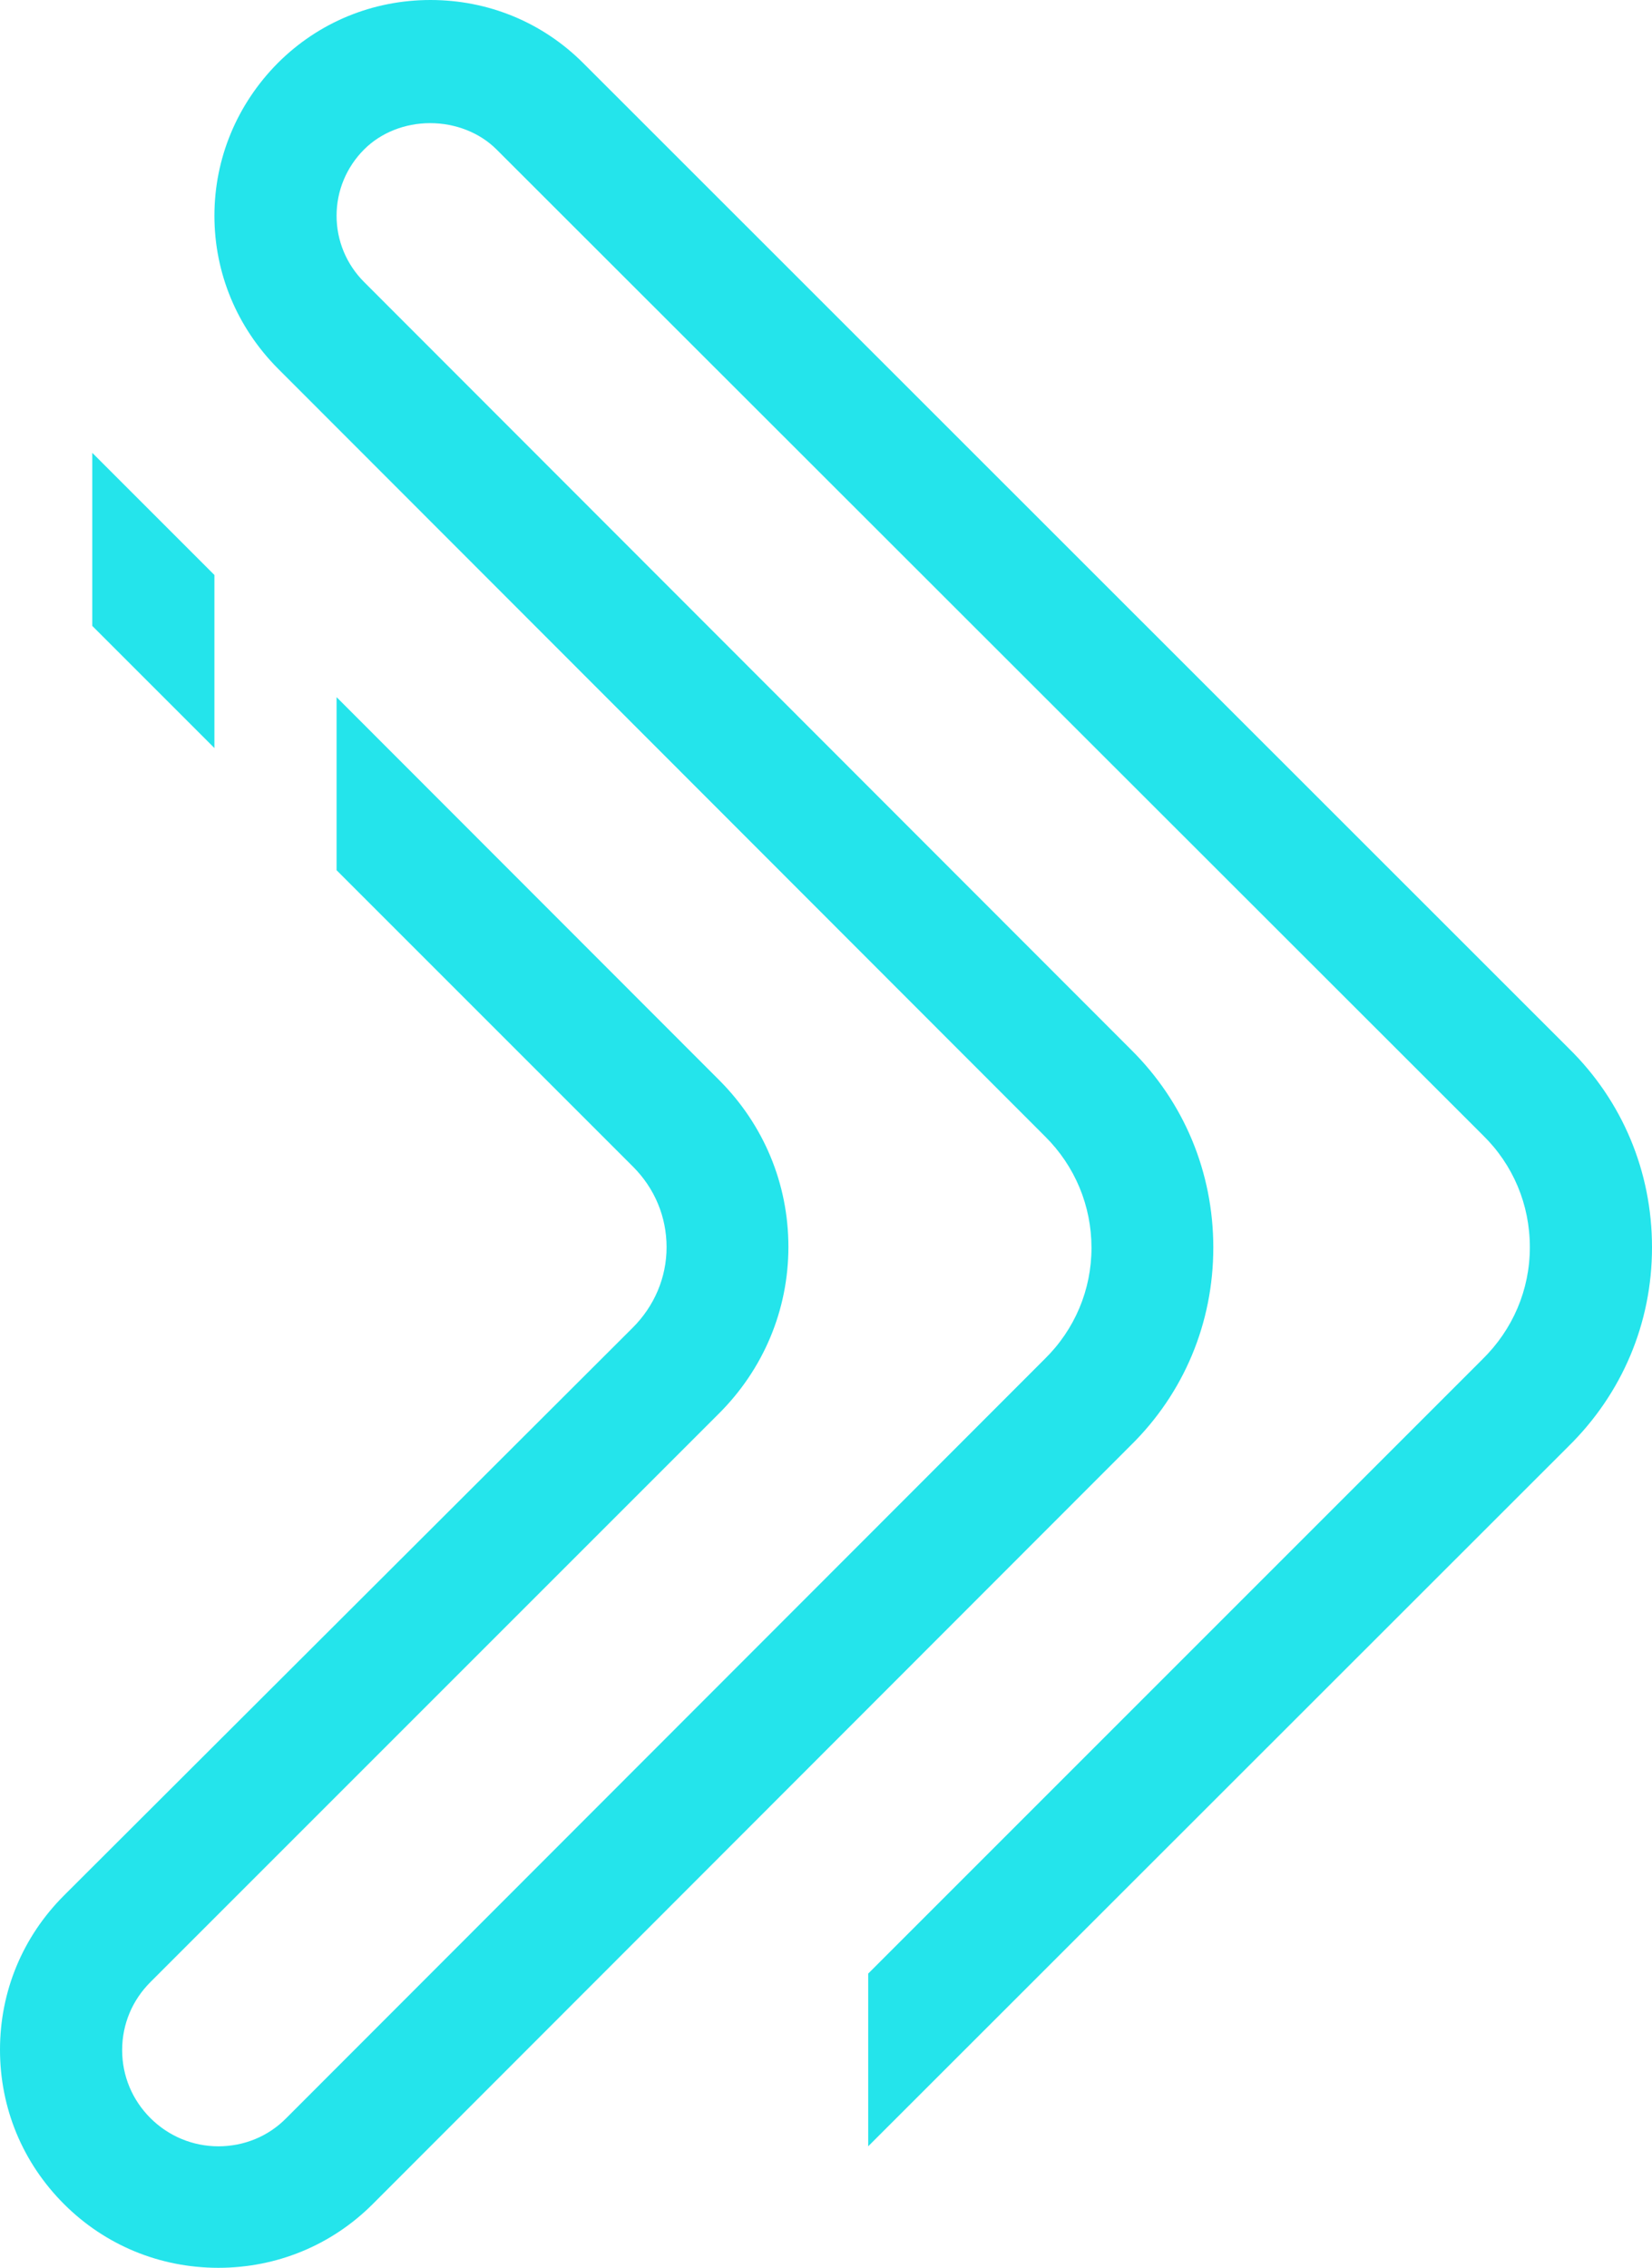
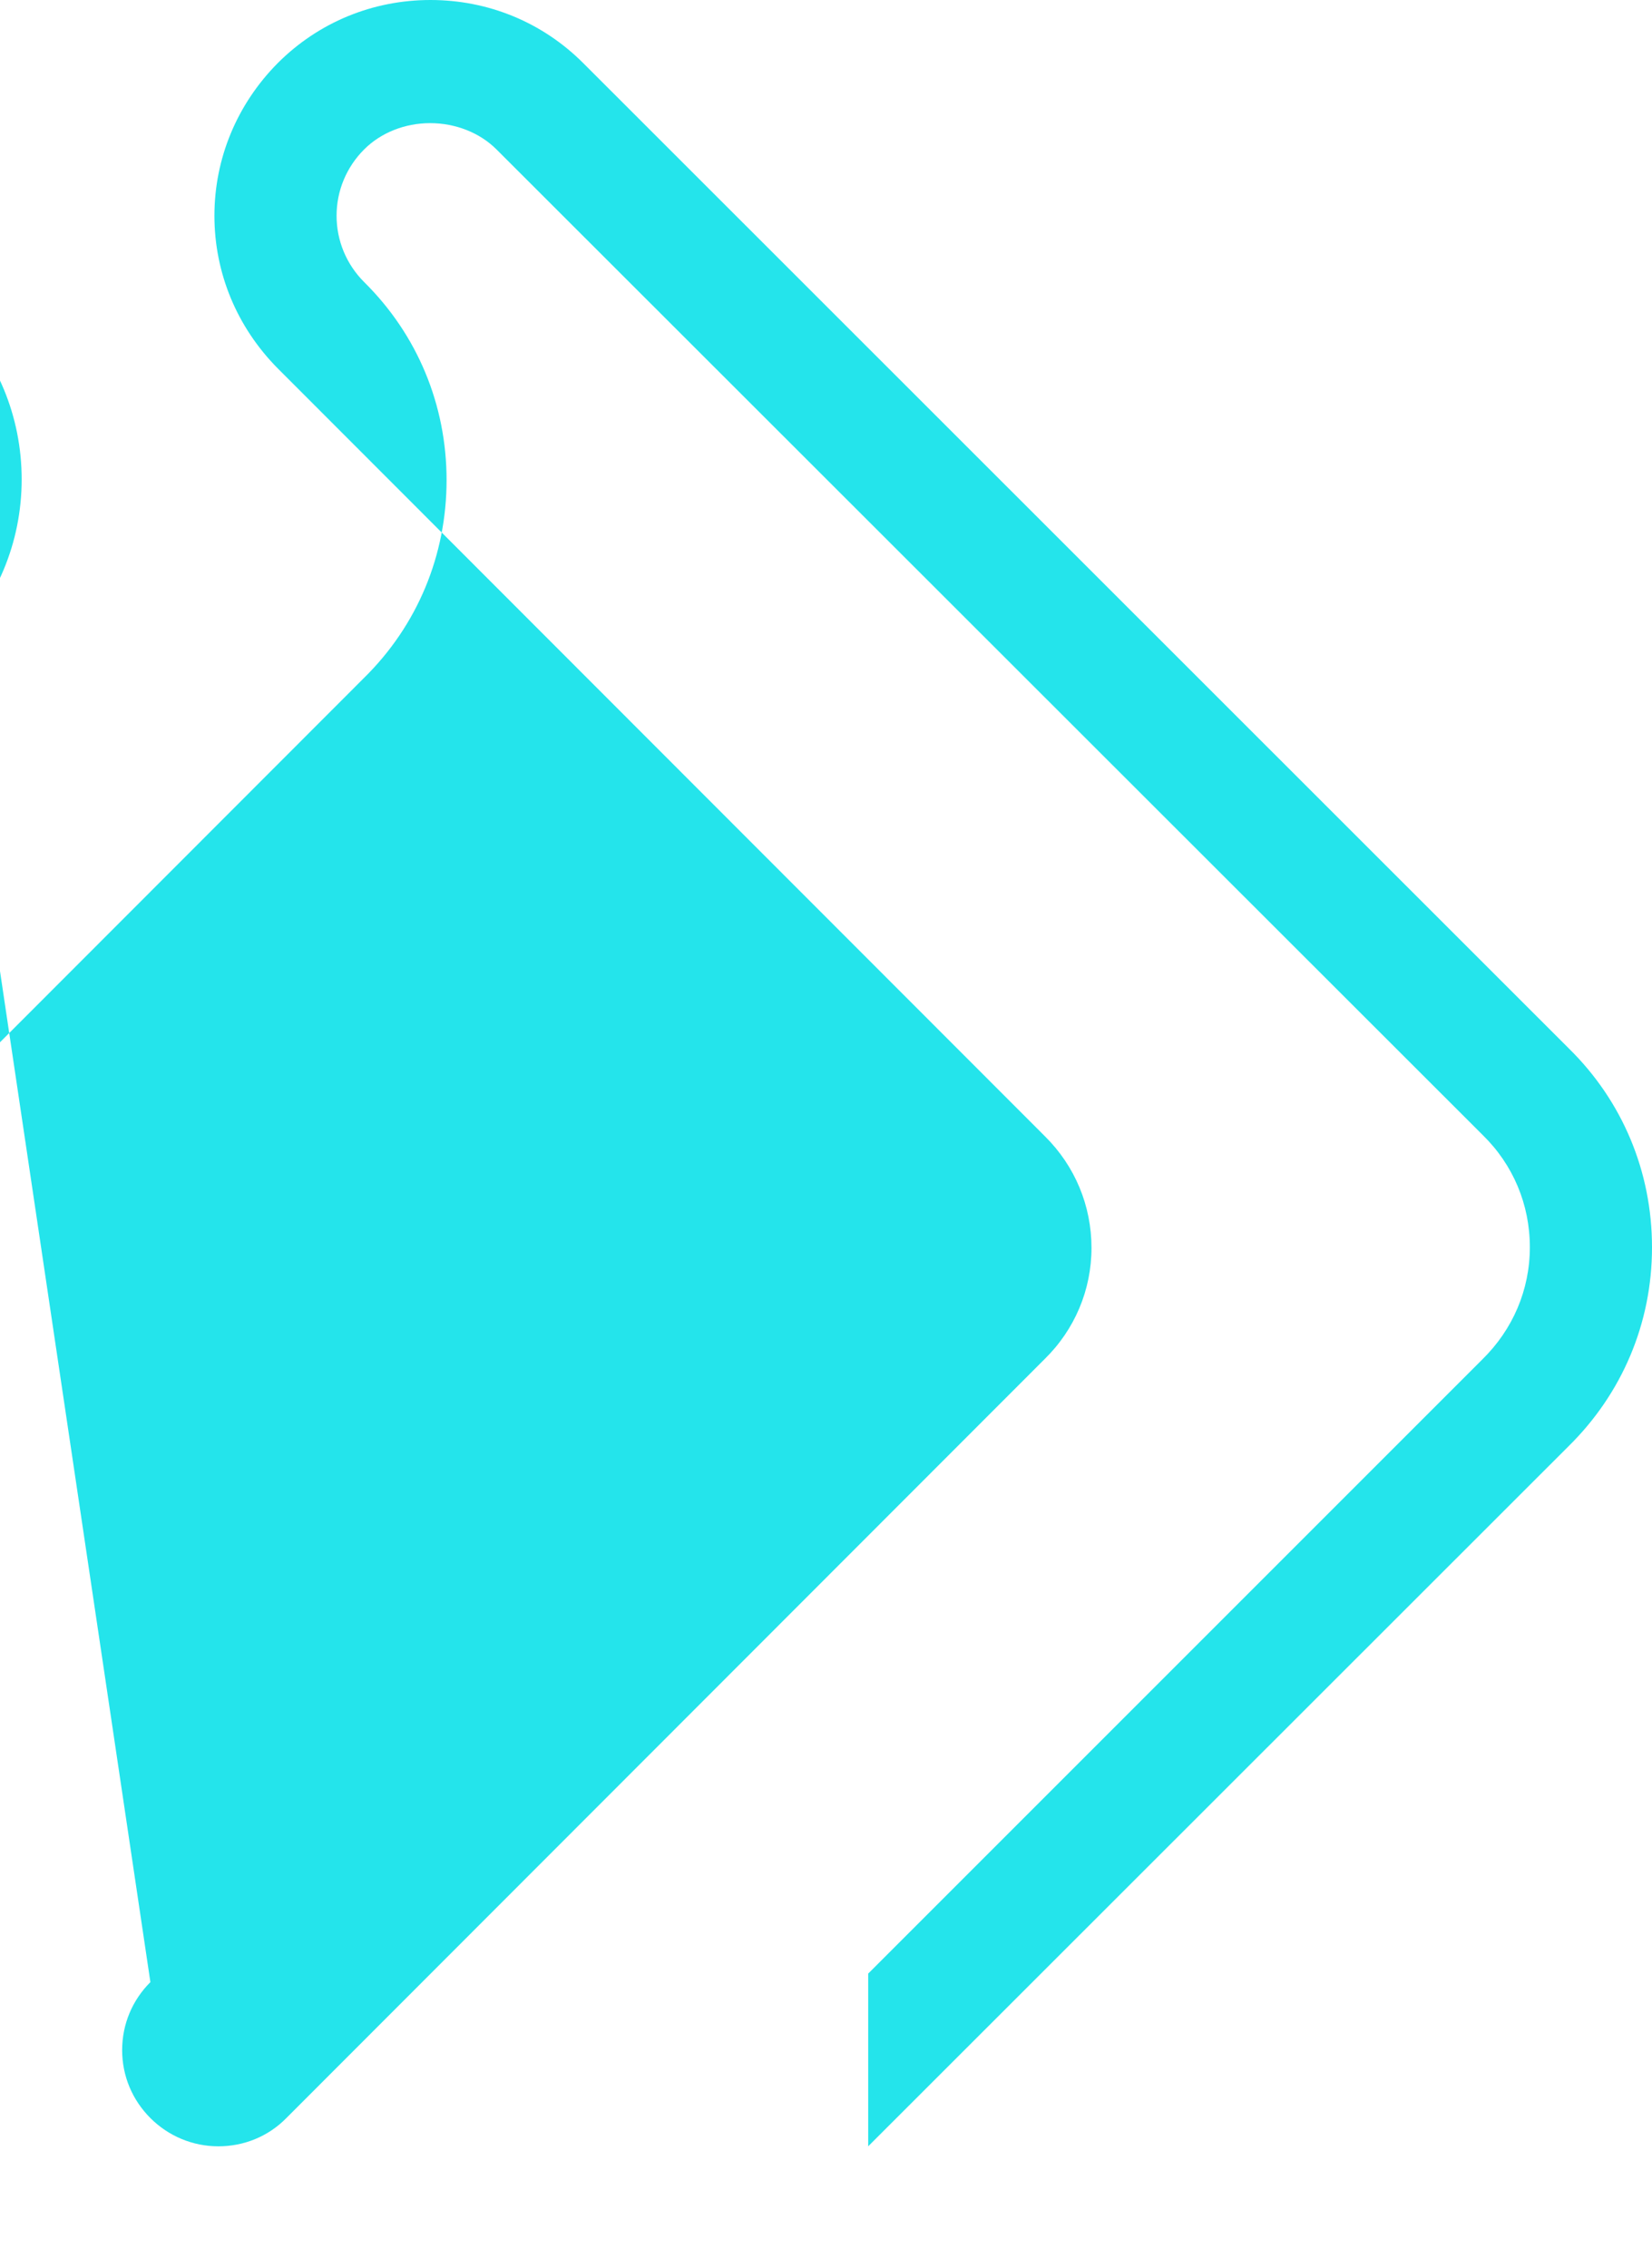
<svg xmlns="http://www.w3.org/2000/svg" id="Layer_2" viewBox="0 0 50.31 69.06">
  <defs>
    <style>.cls-1{fill:#24e4eb;}</style>
  </defs>
  <g id="Layer_1-2">
-     <polygon class="cls-1" points="6.53 17.51 2.81 13.79 2.81 19.06 6.53 22.78 6.53 17.51" />
-     <path class="cls-1" d="m50.31,37.99c0,2.3-.91,4.45-2.55,6.06l-21.32,21.31v-5.26l18.7-18.7c.93-.91,1.45-2.12,1.45-3.42s-.51-2.51-1.43-3.41L15.12,4.55c-.51-.51-1.25-.8-2.02-.8s-1.5.29-2.01.8c-.54.54-.84,1.26-.84,2.02s.3,1.48.84,2.02l23.35,23.37c1.62,1.6,2.51,3.74,2.51,6.03s-.89,4.43-2.52,6.03l-23.08,23.1c-1.25,1.25-2.92,1.94-4.7,1.94s-3.45-.69-4.7-1.94c-1.26-1.26-1.95-2.92-1.95-4.7s.69-3.44,1.95-4.7l17.32-17.29c.66-.66,1.03-1.53,1.03-2.45s-.36-1.79-1.02-2.45l-9.03-9.03v-5.27l11.65,11.66c1.36,1.36,2.11,3.16,2.11,5.08s-.76,3.73-2.13,5.09L4.58,60.36c-.55.55-.86,1.28-.86,2.07s.31,1.52.86,2.07c.55.55,1.29.86,2.07.86s1.52-.3,2.07-.86l23.09-23.11c.92-.9,1.43-2.11,1.43-3.39s-.5-2.49-1.42-3.4L8.46,11.22c-1.24-1.25-1.93-2.9-1.93-4.65s.69-3.4,1.93-4.65c1.24-1.24,2.89-1.92,4.65-1.92s3.41.68,4.65,1.92l30.02,30.01c1.63,1.6,2.53,3.75,2.53,6.05Z" />
+     <path class="cls-1" d="m50.31,37.99c0,2.3-.91,4.45-2.55,6.06l-21.32,21.31v-5.26l18.7-18.7c.93-.91,1.45-2.12,1.45-3.42s-.51-2.51-1.43-3.41L15.12,4.55c-.51-.51-1.25-.8-2.02-.8s-1.5.29-2.01.8c-.54.54-.84,1.26-.84,2.02s.3,1.48.84,2.02c1.62,1.6,2.51,3.74,2.51,6.03s-.89,4.43-2.52,6.03l-23.08,23.1c-1.25,1.25-2.92,1.94-4.7,1.94s-3.45-.69-4.7-1.94c-1.26-1.26-1.95-2.92-1.95-4.7s.69-3.44,1.95-4.7l17.32-17.29c.66-.66,1.03-1.53,1.03-2.45s-.36-1.79-1.02-2.45l-9.03-9.03v-5.27l11.65,11.66c1.36,1.36,2.11,3.16,2.11,5.08s-.76,3.73-2.13,5.09L4.58,60.36c-.55.55-.86,1.28-.86,2.07s.31,1.52.86,2.07c.55.55,1.29.86,2.07.86s1.52-.3,2.07-.86l23.09-23.11c.92-.9,1.43-2.11,1.43-3.39s-.5-2.49-1.42-3.4L8.46,11.22c-1.24-1.25-1.93-2.9-1.93-4.65s.69-3.4,1.93-4.65c1.24-1.24,2.89-1.92,4.65-1.92s3.41.68,4.65,1.92l30.02,30.01c1.63,1.6,2.53,3.75,2.53,6.05Z" />
  </g>
</svg>